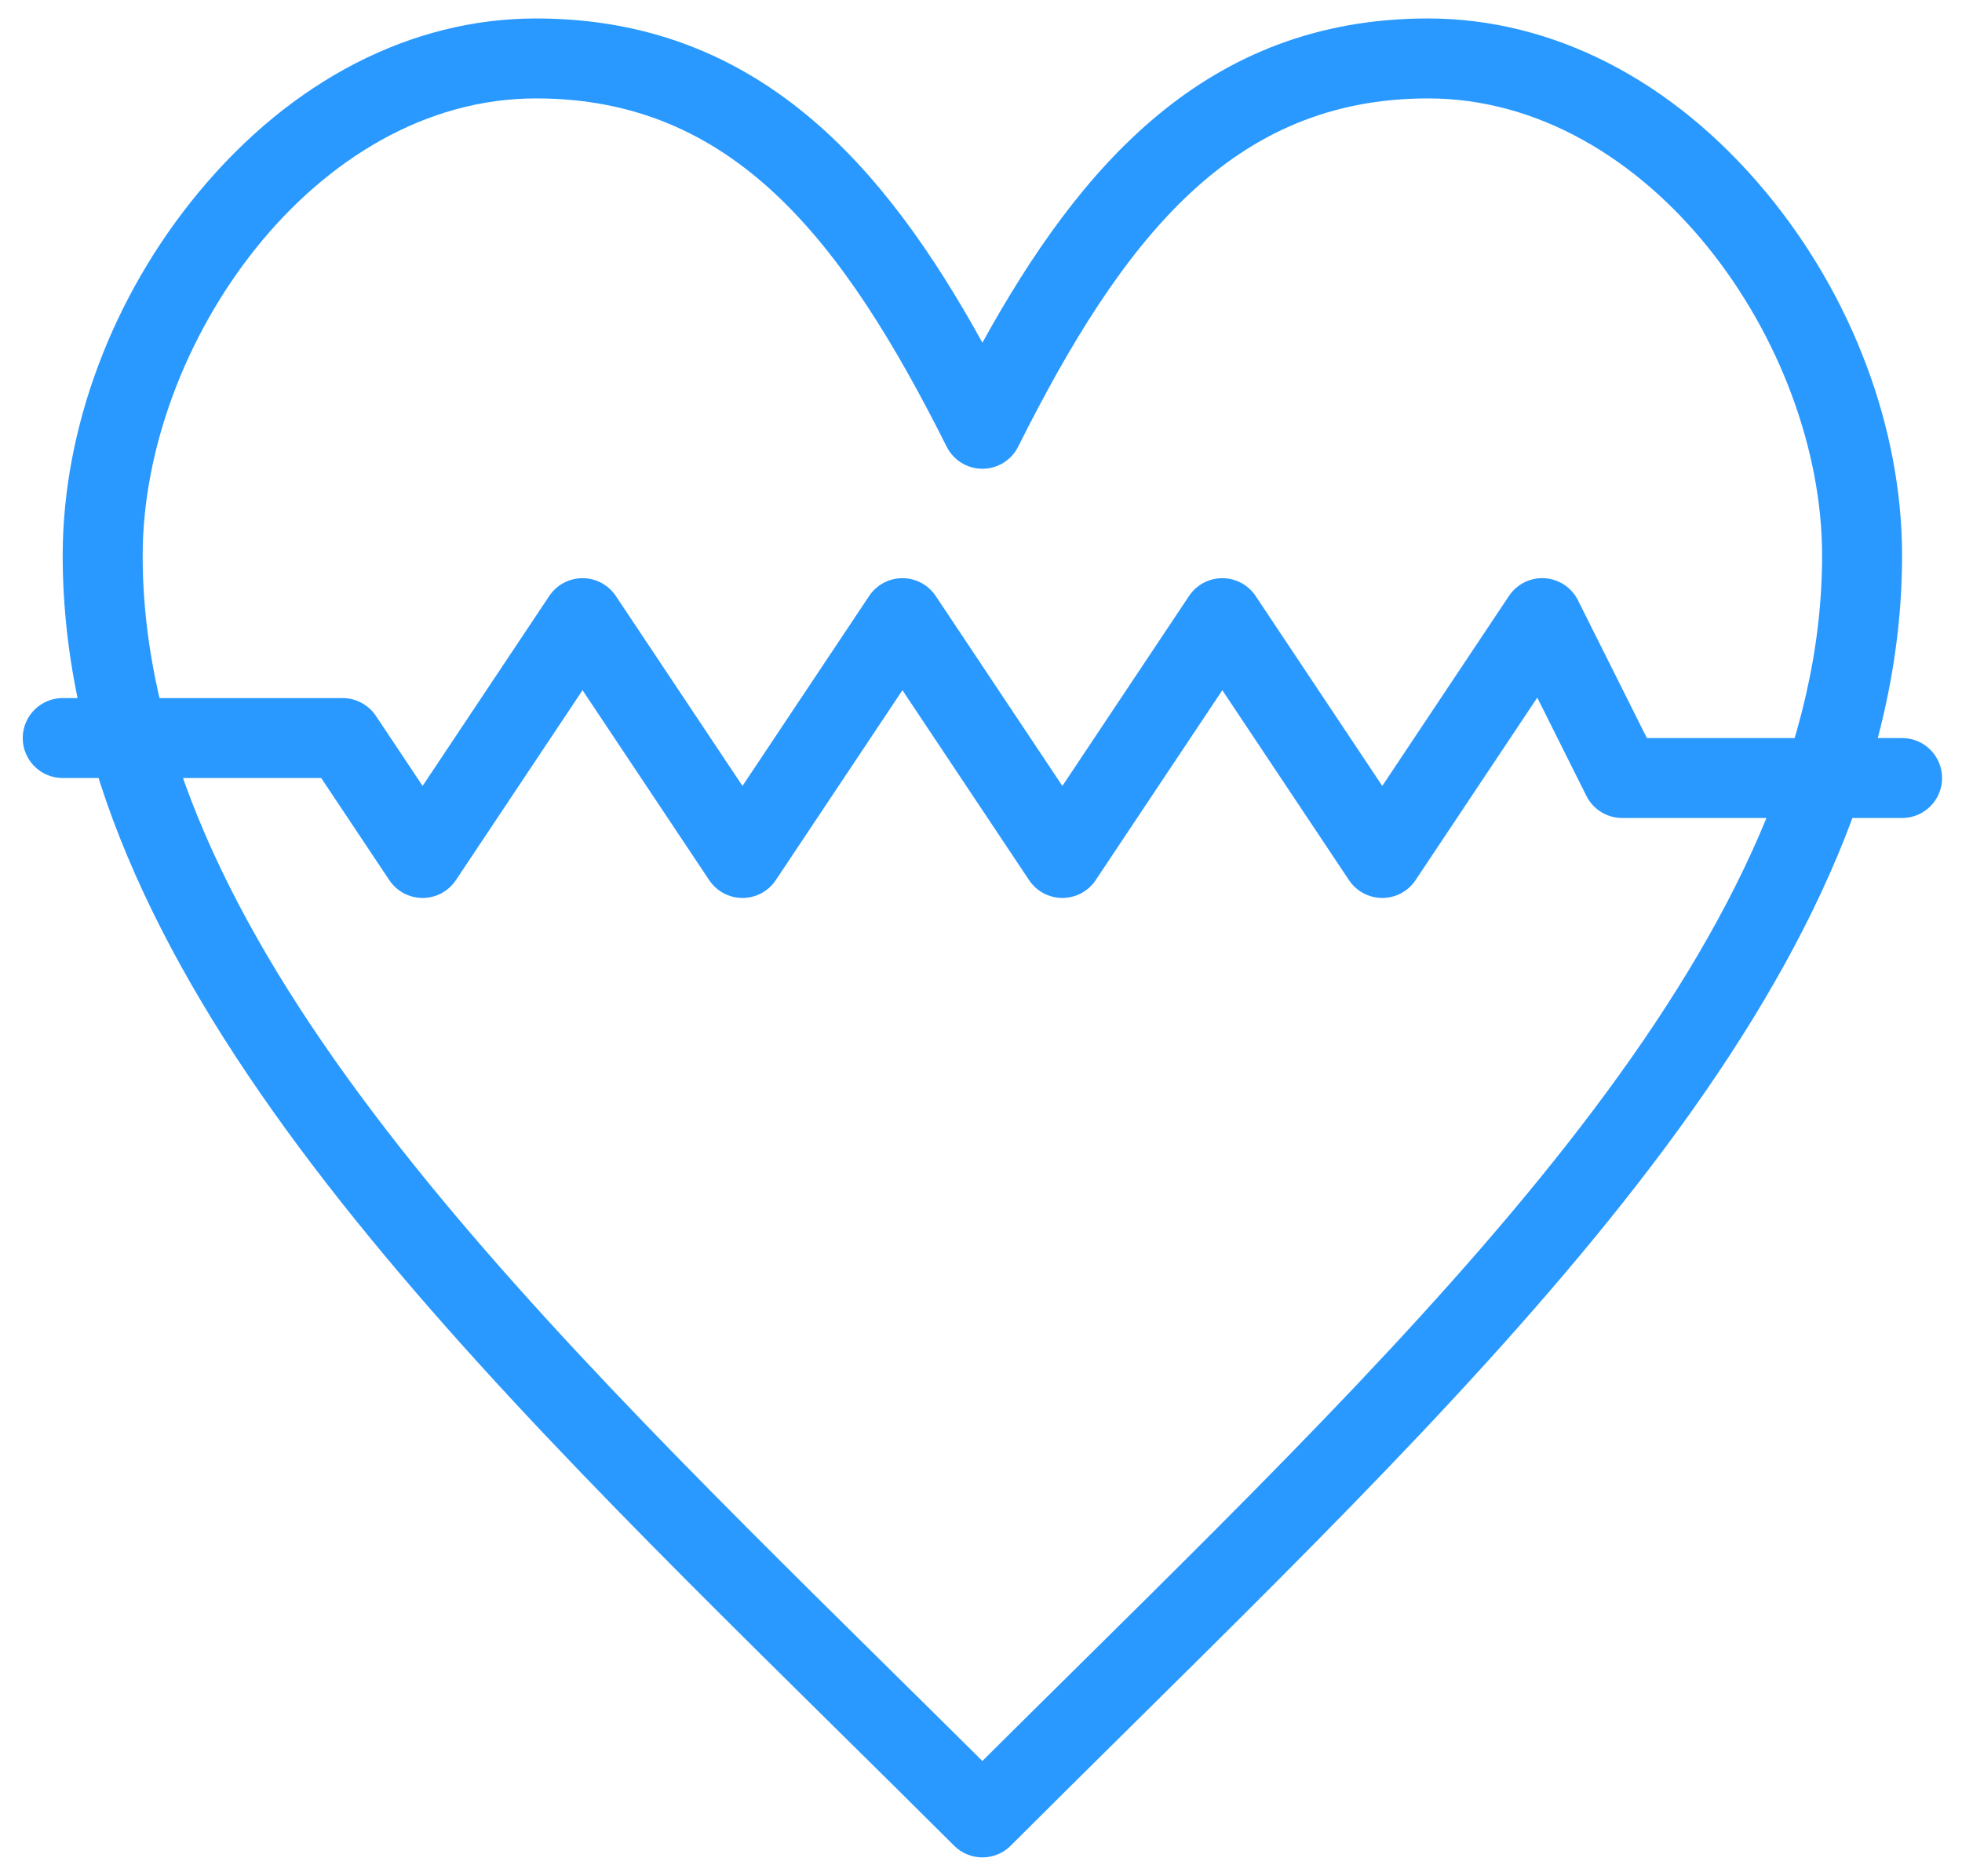
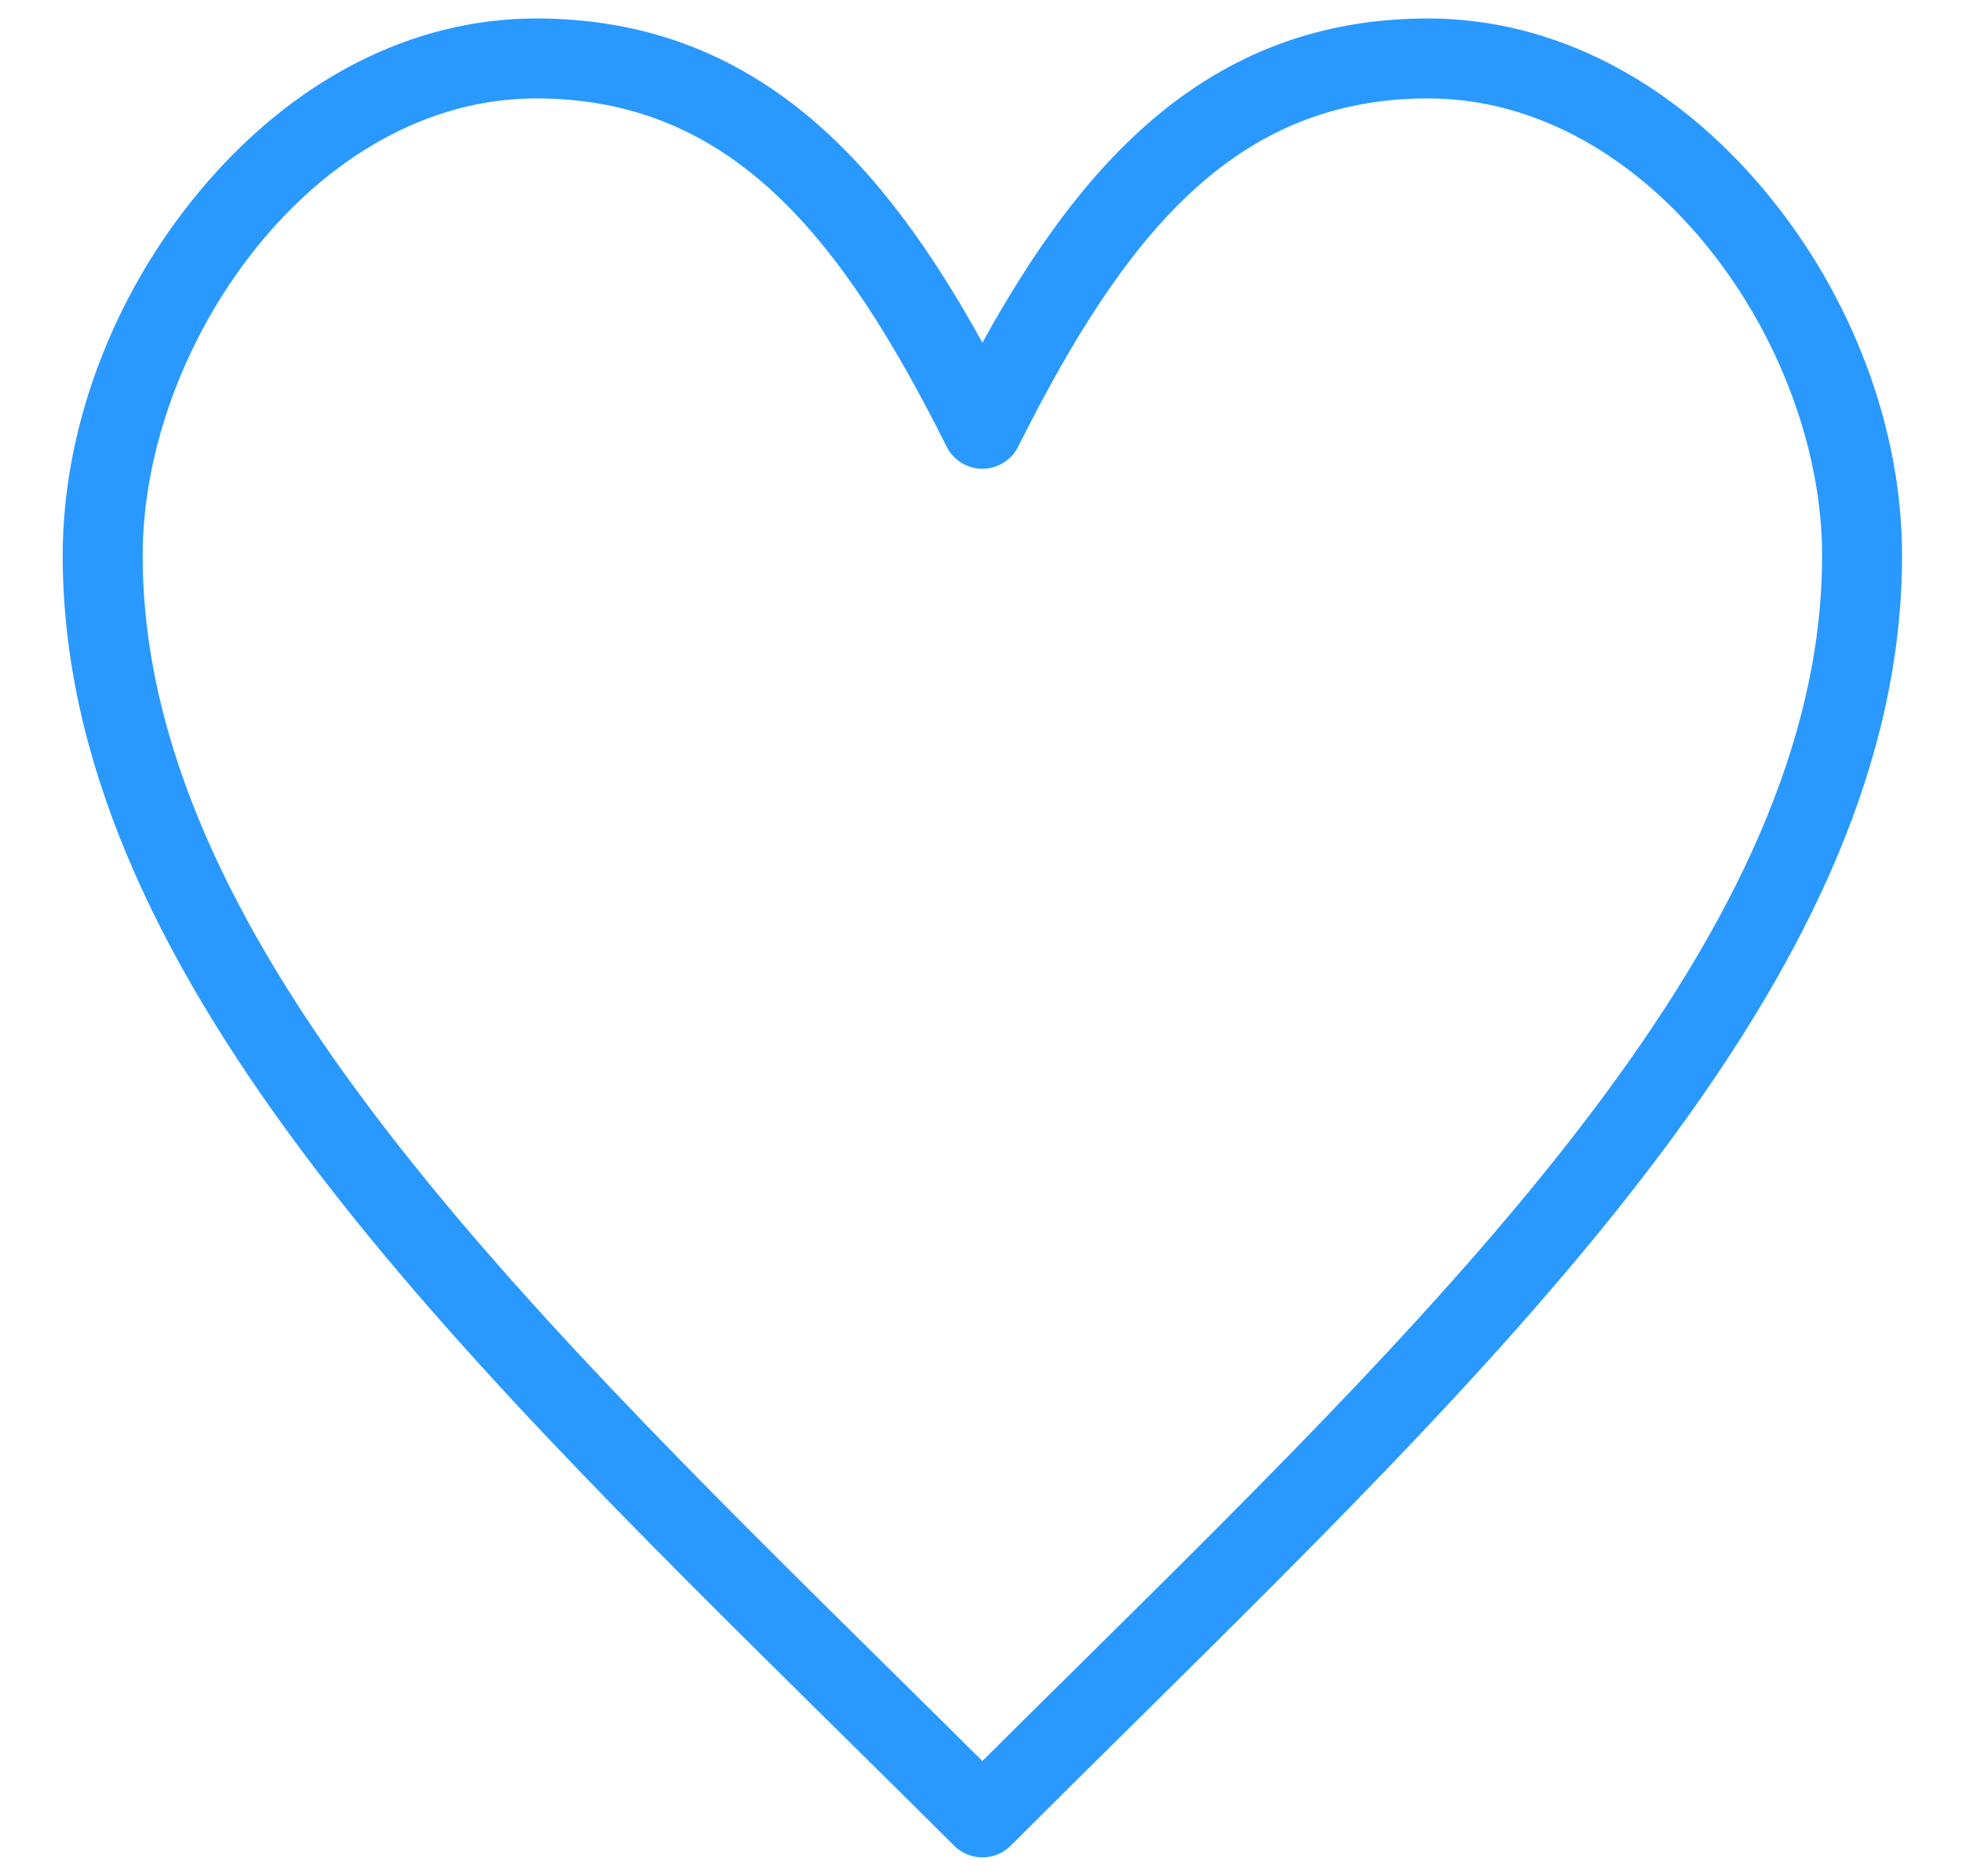
<svg xmlns="http://www.w3.org/2000/svg" width="46" height="44" viewBox="0 0 46 44" fill="none">
  <path d="M23.033 43.558C22.793 43.558 22.553 43.467 22.37 43.284C21.429 42.344 20.471 41.399 19.544 40.484C10.25 31.305 1.47 22.635 1.47 13.028C1.47 10.054 2.634 6.947 4.664 4.502C6.842 1.878 9.649 0.433 12.568 0.433C17.786 0.433 20.757 3.914 23.033 8.036C25.308 3.914 28.276 0.433 33.481 0.433C36.406 0.433 39.218 1.878 41.399 4.502C43.43 6.945 44.595 10.053 44.595 13.028C44.595 22.611 35.847 31.26 26.585 40.416C25.638 41.353 24.659 42.321 23.695 43.284C23.512 43.467 23.273 43.558 23.033 43.558ZM12.568 2.308C7.374 2.308 3.345 8.071 3.345 13.029C3.345 21.851 11.854 30.254 20.862 39.15C21.574 39.853 22.304 40.574 23.032 41.297C23.782 40.551 24.534 39.807 25.267 39.083C34.243 30.21 42.72 21.829 42.72 13.028C42.72 8.071 38.684 2.308 33.481 2.308C28.901 2.308 26.327 5.573 23.871 10.475C23.712 10.792 23.388 10.993 23.033 10.993C22.678 10.993 22.354 10.792 22.195 10.475C19.738 5.573 17.162 2.308 12.568 2.308Z" fill="#2999FF" />
-   <path d="M32.408 21.058C32.094 21.058 31.802 20.902 31.628 20.641L28.658 16.186L25.688 20.641C25.514 20.902 25.221 21.058 24.908 21.058C24.594 21.058 24.302 20.902 24.128 20.641L21.158 16.186L18.188 20.641C18.014 20.902 17.721 21.058 17.408 21.058C17.094 21.058 16.802 20.902 16.628 20.641L13.658 16.186L10.688 20.641C10.514 20.902 10.221 21.058 9.908 21.058C9.594 21.058 9.302 20.902 9.128 20.641L7.531 18.246H1.47C0.952 18.246 0.533 17.826 0.533 17.308C0.533 16.791 0.952 16.371 1.47 16.371H8.033C8.346 16.371 8.639 16.528 8.813 16.788L9.908 18.431L12.878 13.976C13.052 13.715 13.344 13.559 13.658 13.559C13.971 13.559 14.264 13.715 14.438 13.976L17.408 18.431L20.378 13.976C20.552 13.715 20.844 13.559 21.158 13.559C21.471 13.559 21.764 13.715 21.938 13.976L24.908 18.431L27.878 13.976C28.052 13.715 28.344 13.559 28.658 13.559C28.971 13.559 29.264 13.715 29.438 13.976L32.408 18.431L35.378 13.976C35.563 13.698 35.883 13.539 36.216 13.56C36.55 13.581 36.847 13.778 36.996 14.077L38.612 17.308H44.595C45.113 17.308 45.533 17.728 45.533 18.246C45.533 18.764 45.113 19.183 44.595 19.183H38.033C37.678 19.183 37.353 18.983 37.194 18.665L36.042 16.36L33.188 20.641C33.014 20.902 32.721 21.058 32.408 21.058Z" fill="#2999FF" />
</svg>